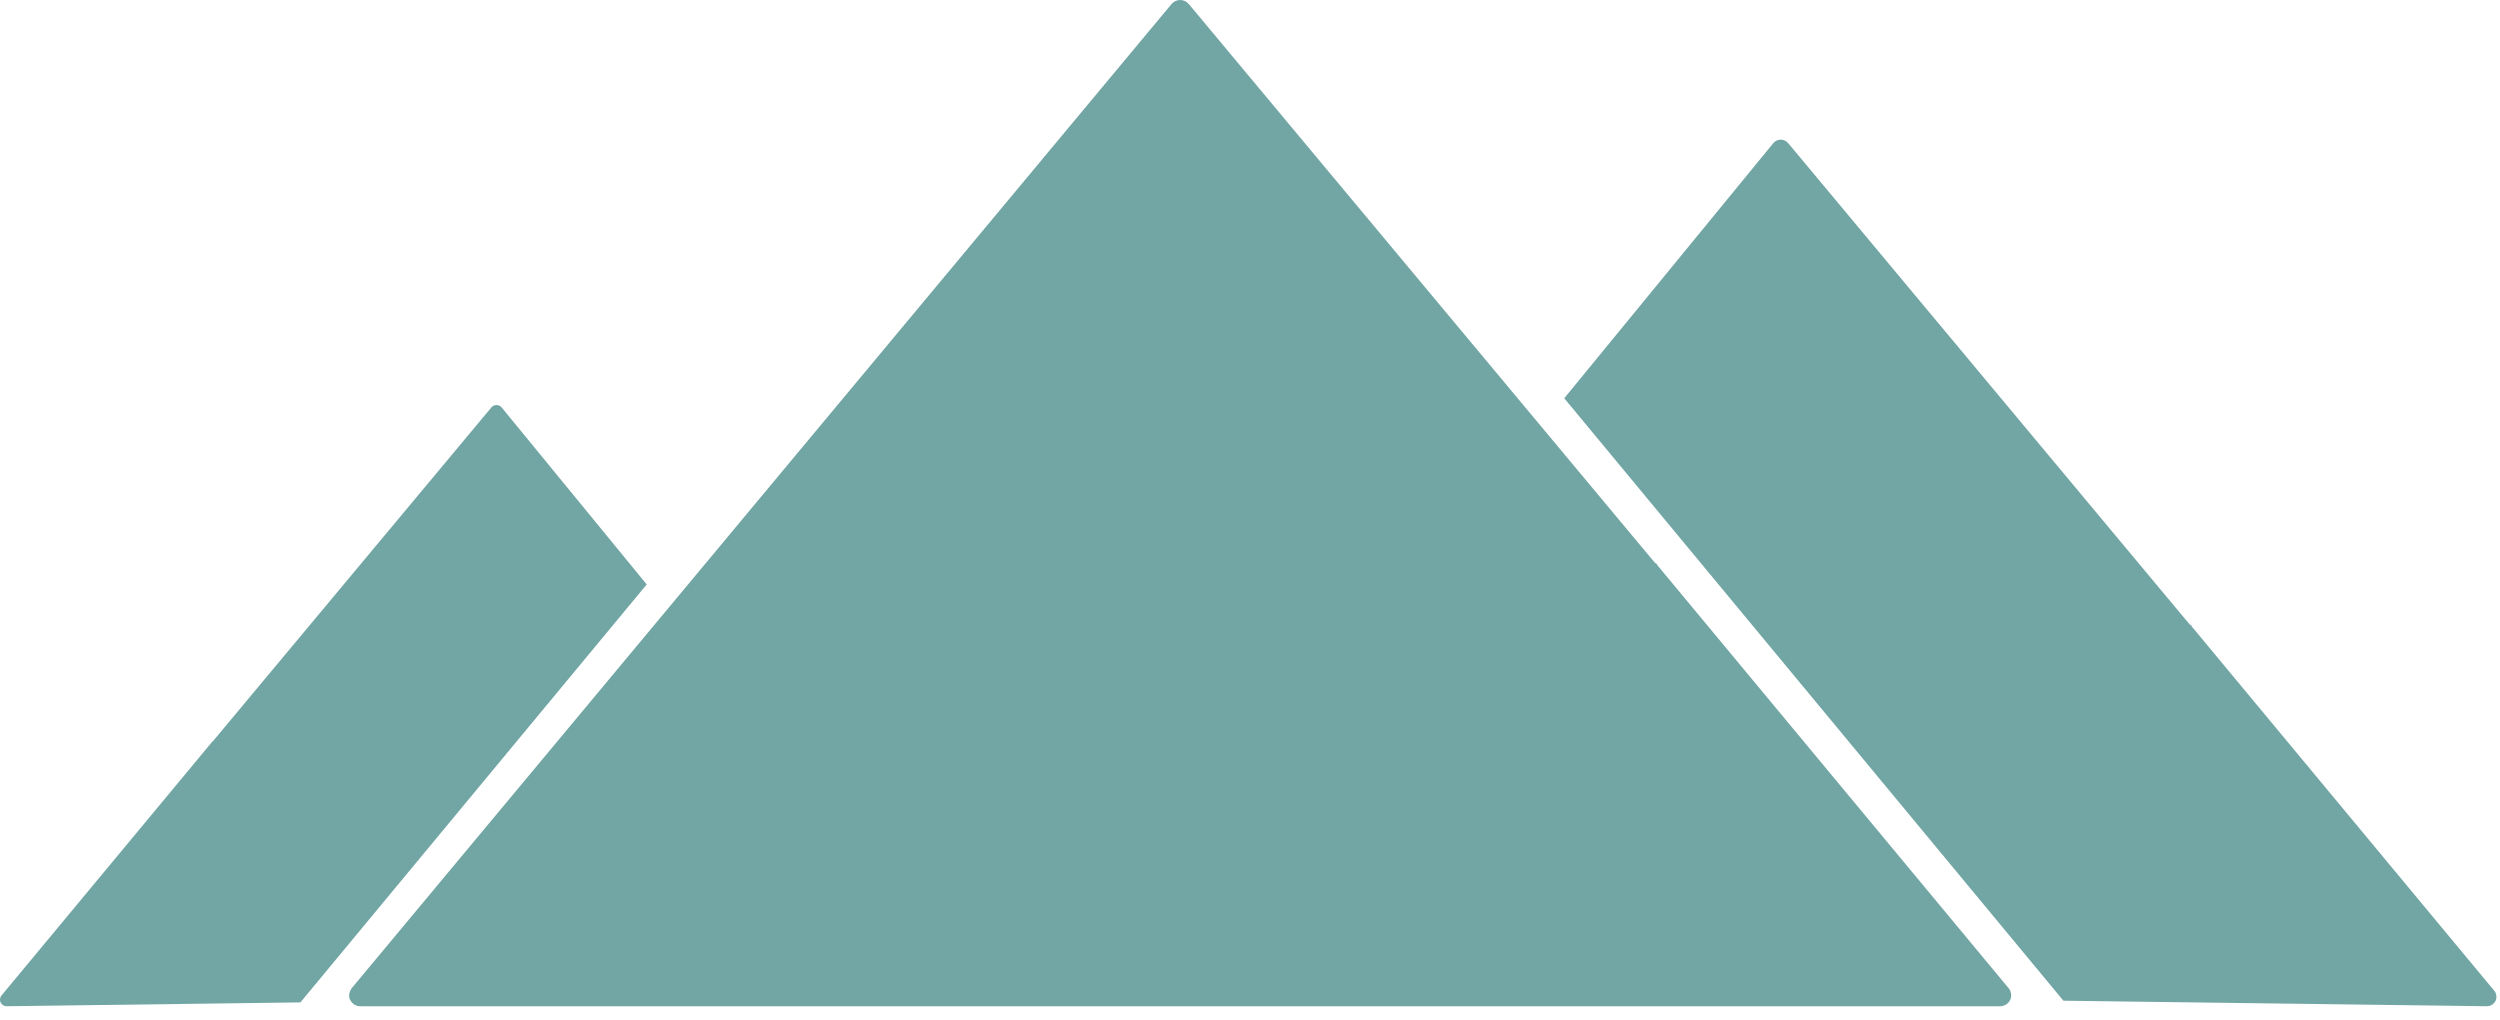
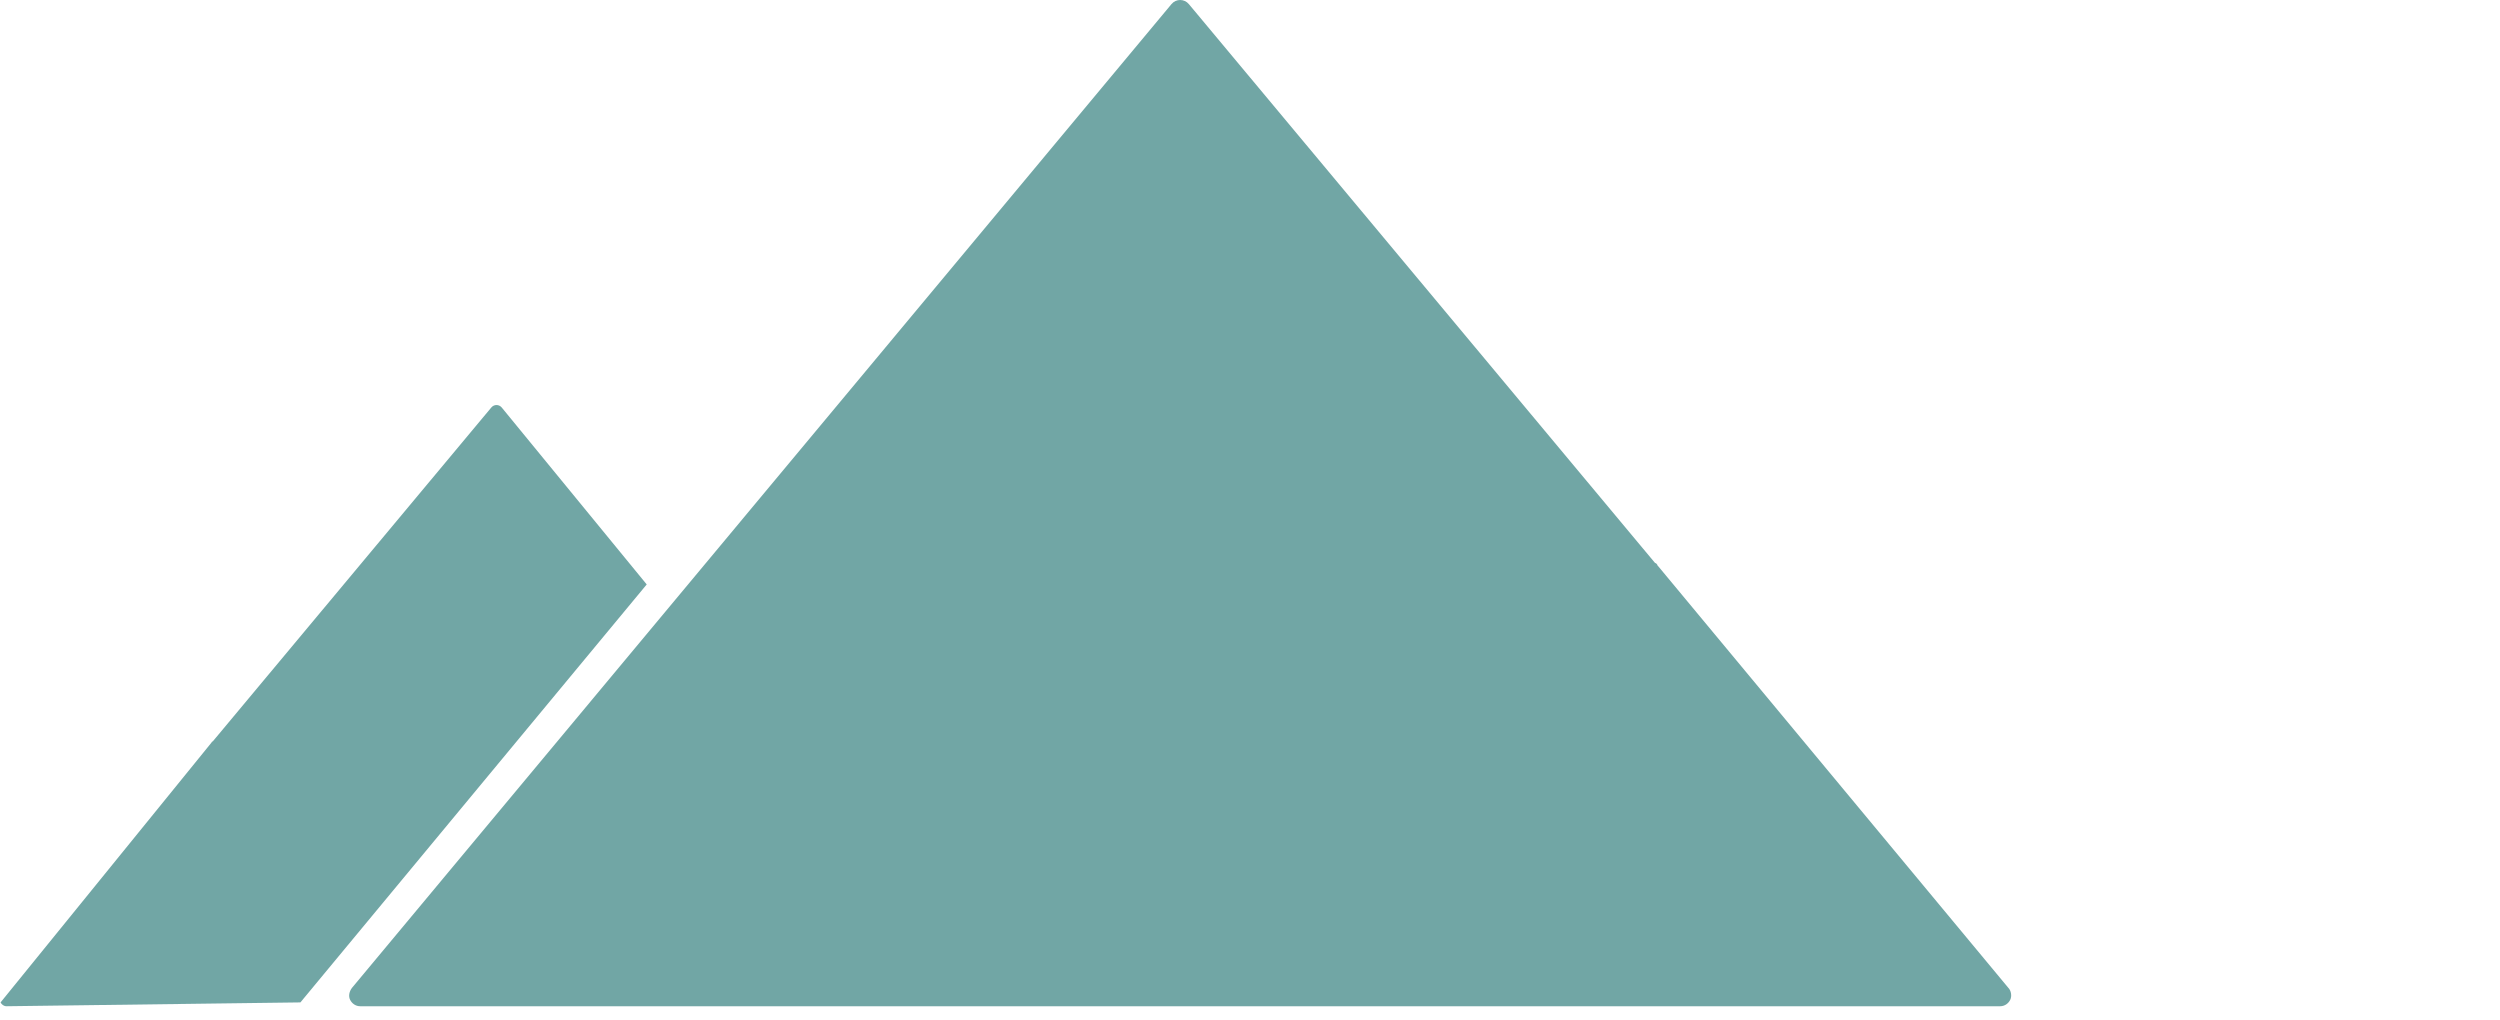
<svg xmlns="http://www.w3.org/2000/svg" width="179" height="73" viewBox="0 0 179 73" fill="none">
  <path d="M118.7 40.508C118.635 40.508 118.635 40.442 118.7 40.508C118.635 40.377 118.569 40.311 118.503 40.311L85.124 0.296C84.796 -0.099 84.204 -0.099 83.876 0.296L25.2 70.733C25.003 70.996 24.937 71.325 25.068 71.587C25.2 71.85 25.463 72.047 25.791 72.047H143.209C143.537 72.047 143.8 71.85 143.932 71.587C144.063 71.325 143.997 70.93 143.8 70.733L118.7 40.508Z" fill="#71A6A5" />
-   <path d="M156.955 44.886C156.898 44.886 156.898 44.829 156.955 44.886C156.898 44.773 156.842 44.716 156.785 44.716L128.039 10.255C127.756 9.915 127.247 9.915 126.964 10.255L112 28.516L147.74 71.651C147.457 71.651 167.058 71.651 147.74 71.651L178.062 72.047C178.345 72.047 178.571 71.877 178.684 71.651C178.797 71.425 178.741 71.085 178.571 70.916L156.955 44.886Z" fill="#71A6A5" />
-   <path d="M15.116 53.203C15.155 53.203 15.155 53.164 15.116 53.203C15.155 53.124 15.195 53.085 15.234 53.085L35.178 29.177C35.374 28.941 35.727 28.941 35.923 29.177L46.305 41.846L21.509 71.772C21.706 71.772 8.107 71.772 21.509 71.772L0.473 72.047C0.276 72.047 0.119 71.93 0.041 71.772C-0.038 71.615 0.002 71.38 0.119 71.262L15.116 53.203Z" fill="#71A6A5" />
+   <path d="M15.116 53.203C15.155 53.203 15.155 53.164 15.116 53.203C15.155 53.124 15.195 53.085 15.234 53.085L35.178 29.177C35.374 28.941 35.727 28.941 35.923 29.177L46.305 41.846L21.509 71.772C21.706 71.772 8.107 71.772 21.509 71.772L0.473 72.047C0.276 72.047 0.119 71.93 0.041 71.772L15.116 53.203Z" fill="#71A6A5" />
</svg>